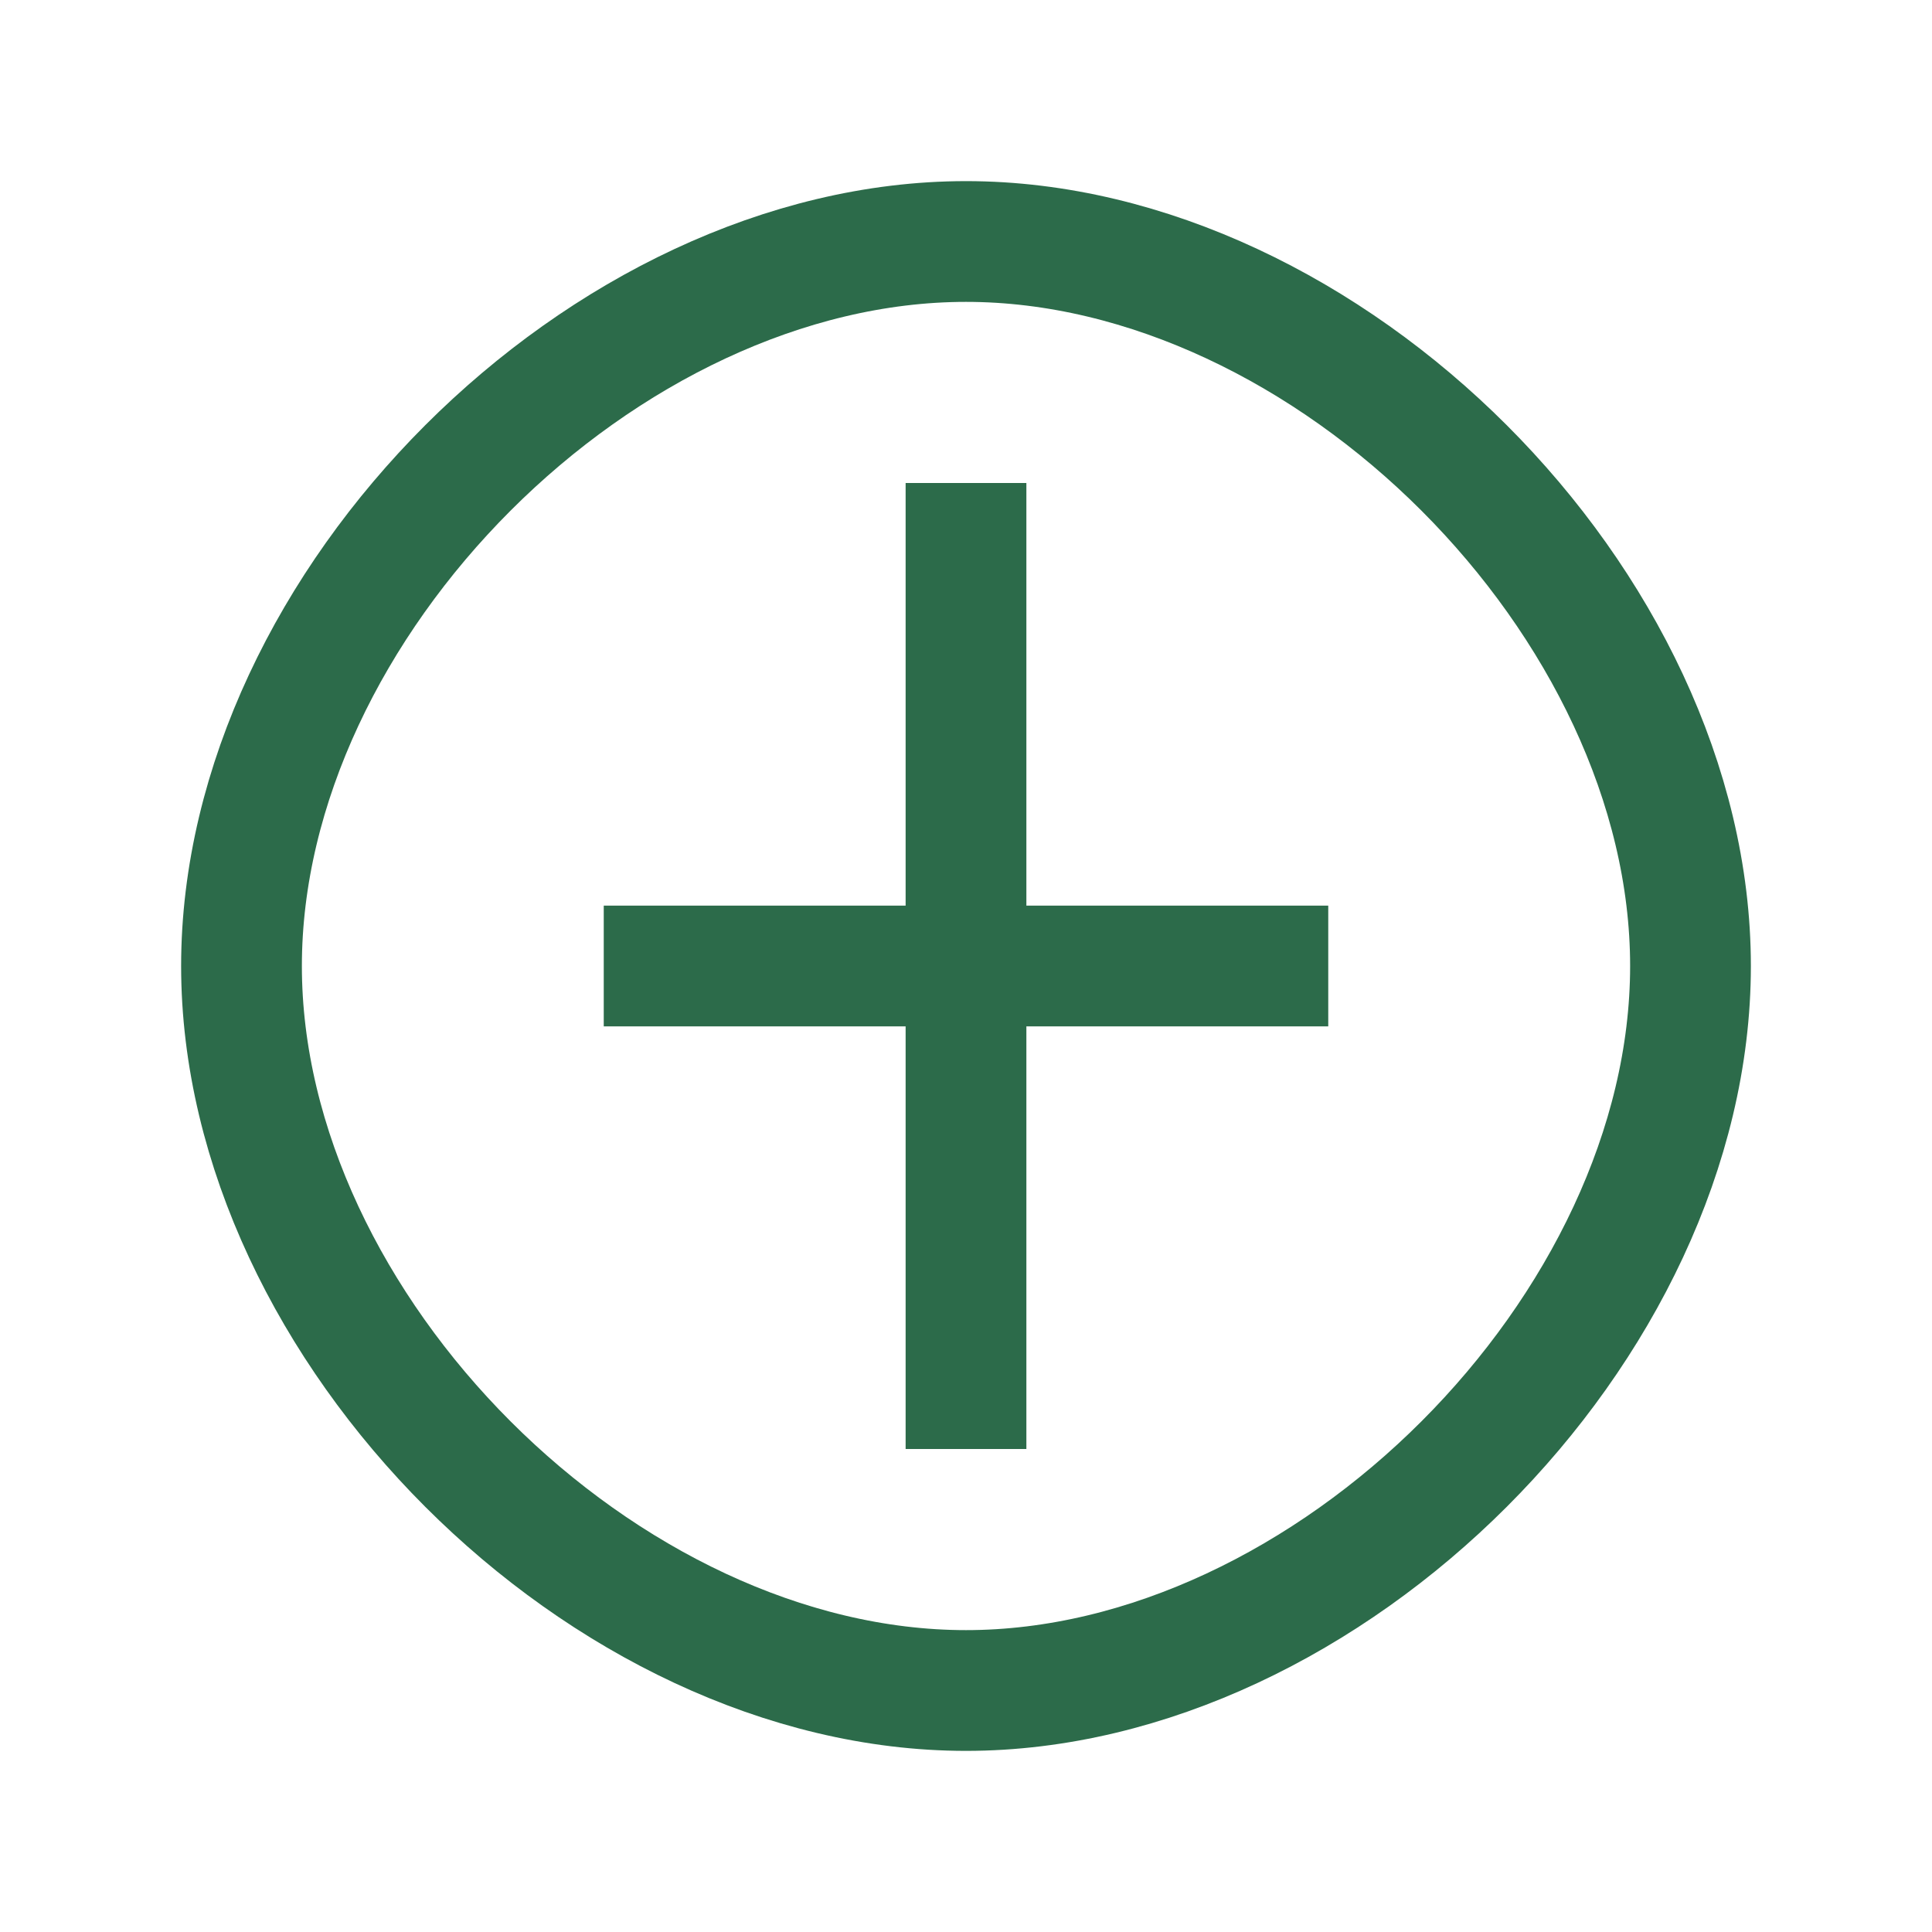
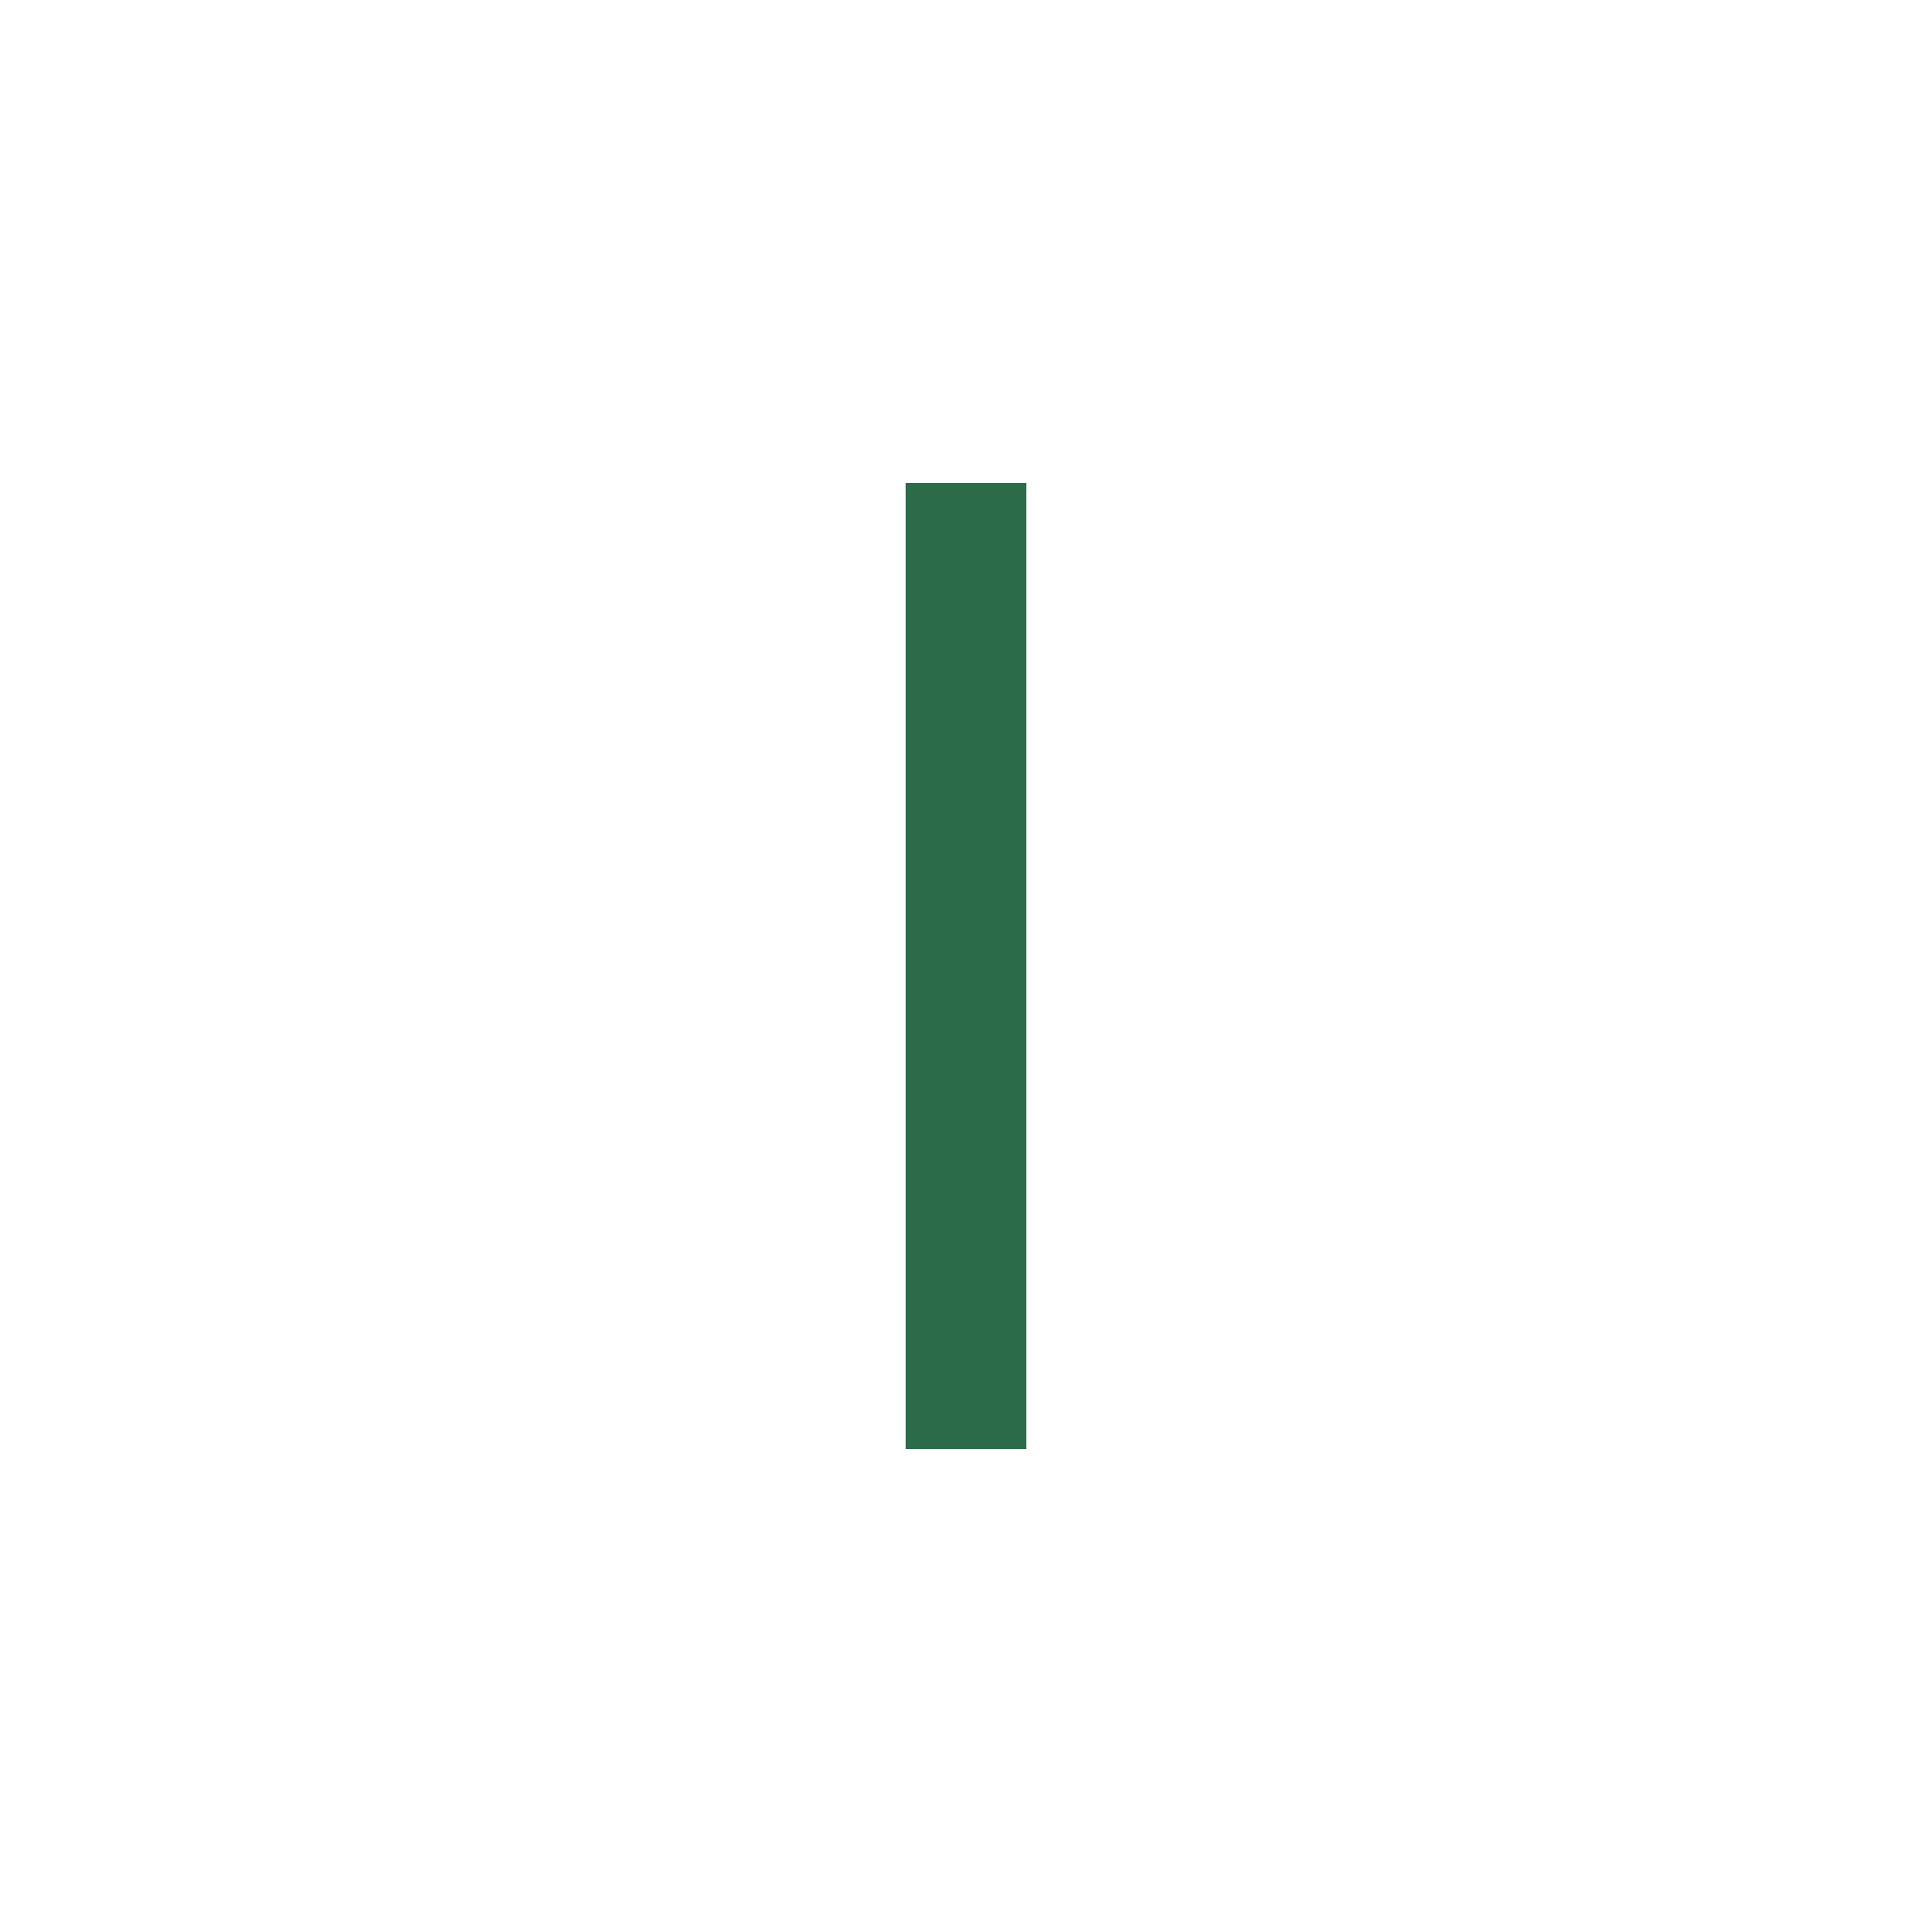
<svg xmlns="http://www.w3.org/2000/svg" viewBox="0 0 64 64" fill="none">
-   <path d="M32 8 C20 8, 8 20, 8 32 C8 44, 20 56, 32 56 C44 56, 56 44, 56 32 C56 20, 44 8, 32 8 Z" stroke="#2C6B4A" stroke-width="4" fill="none" />
  <path d="M32 16 L32 48" stroke="#2C6B4A" stroke-width="4" />
-   <path d="M20 32 L44 32" stroke="#2C6B4A" stroke-width="4" />
</svg>